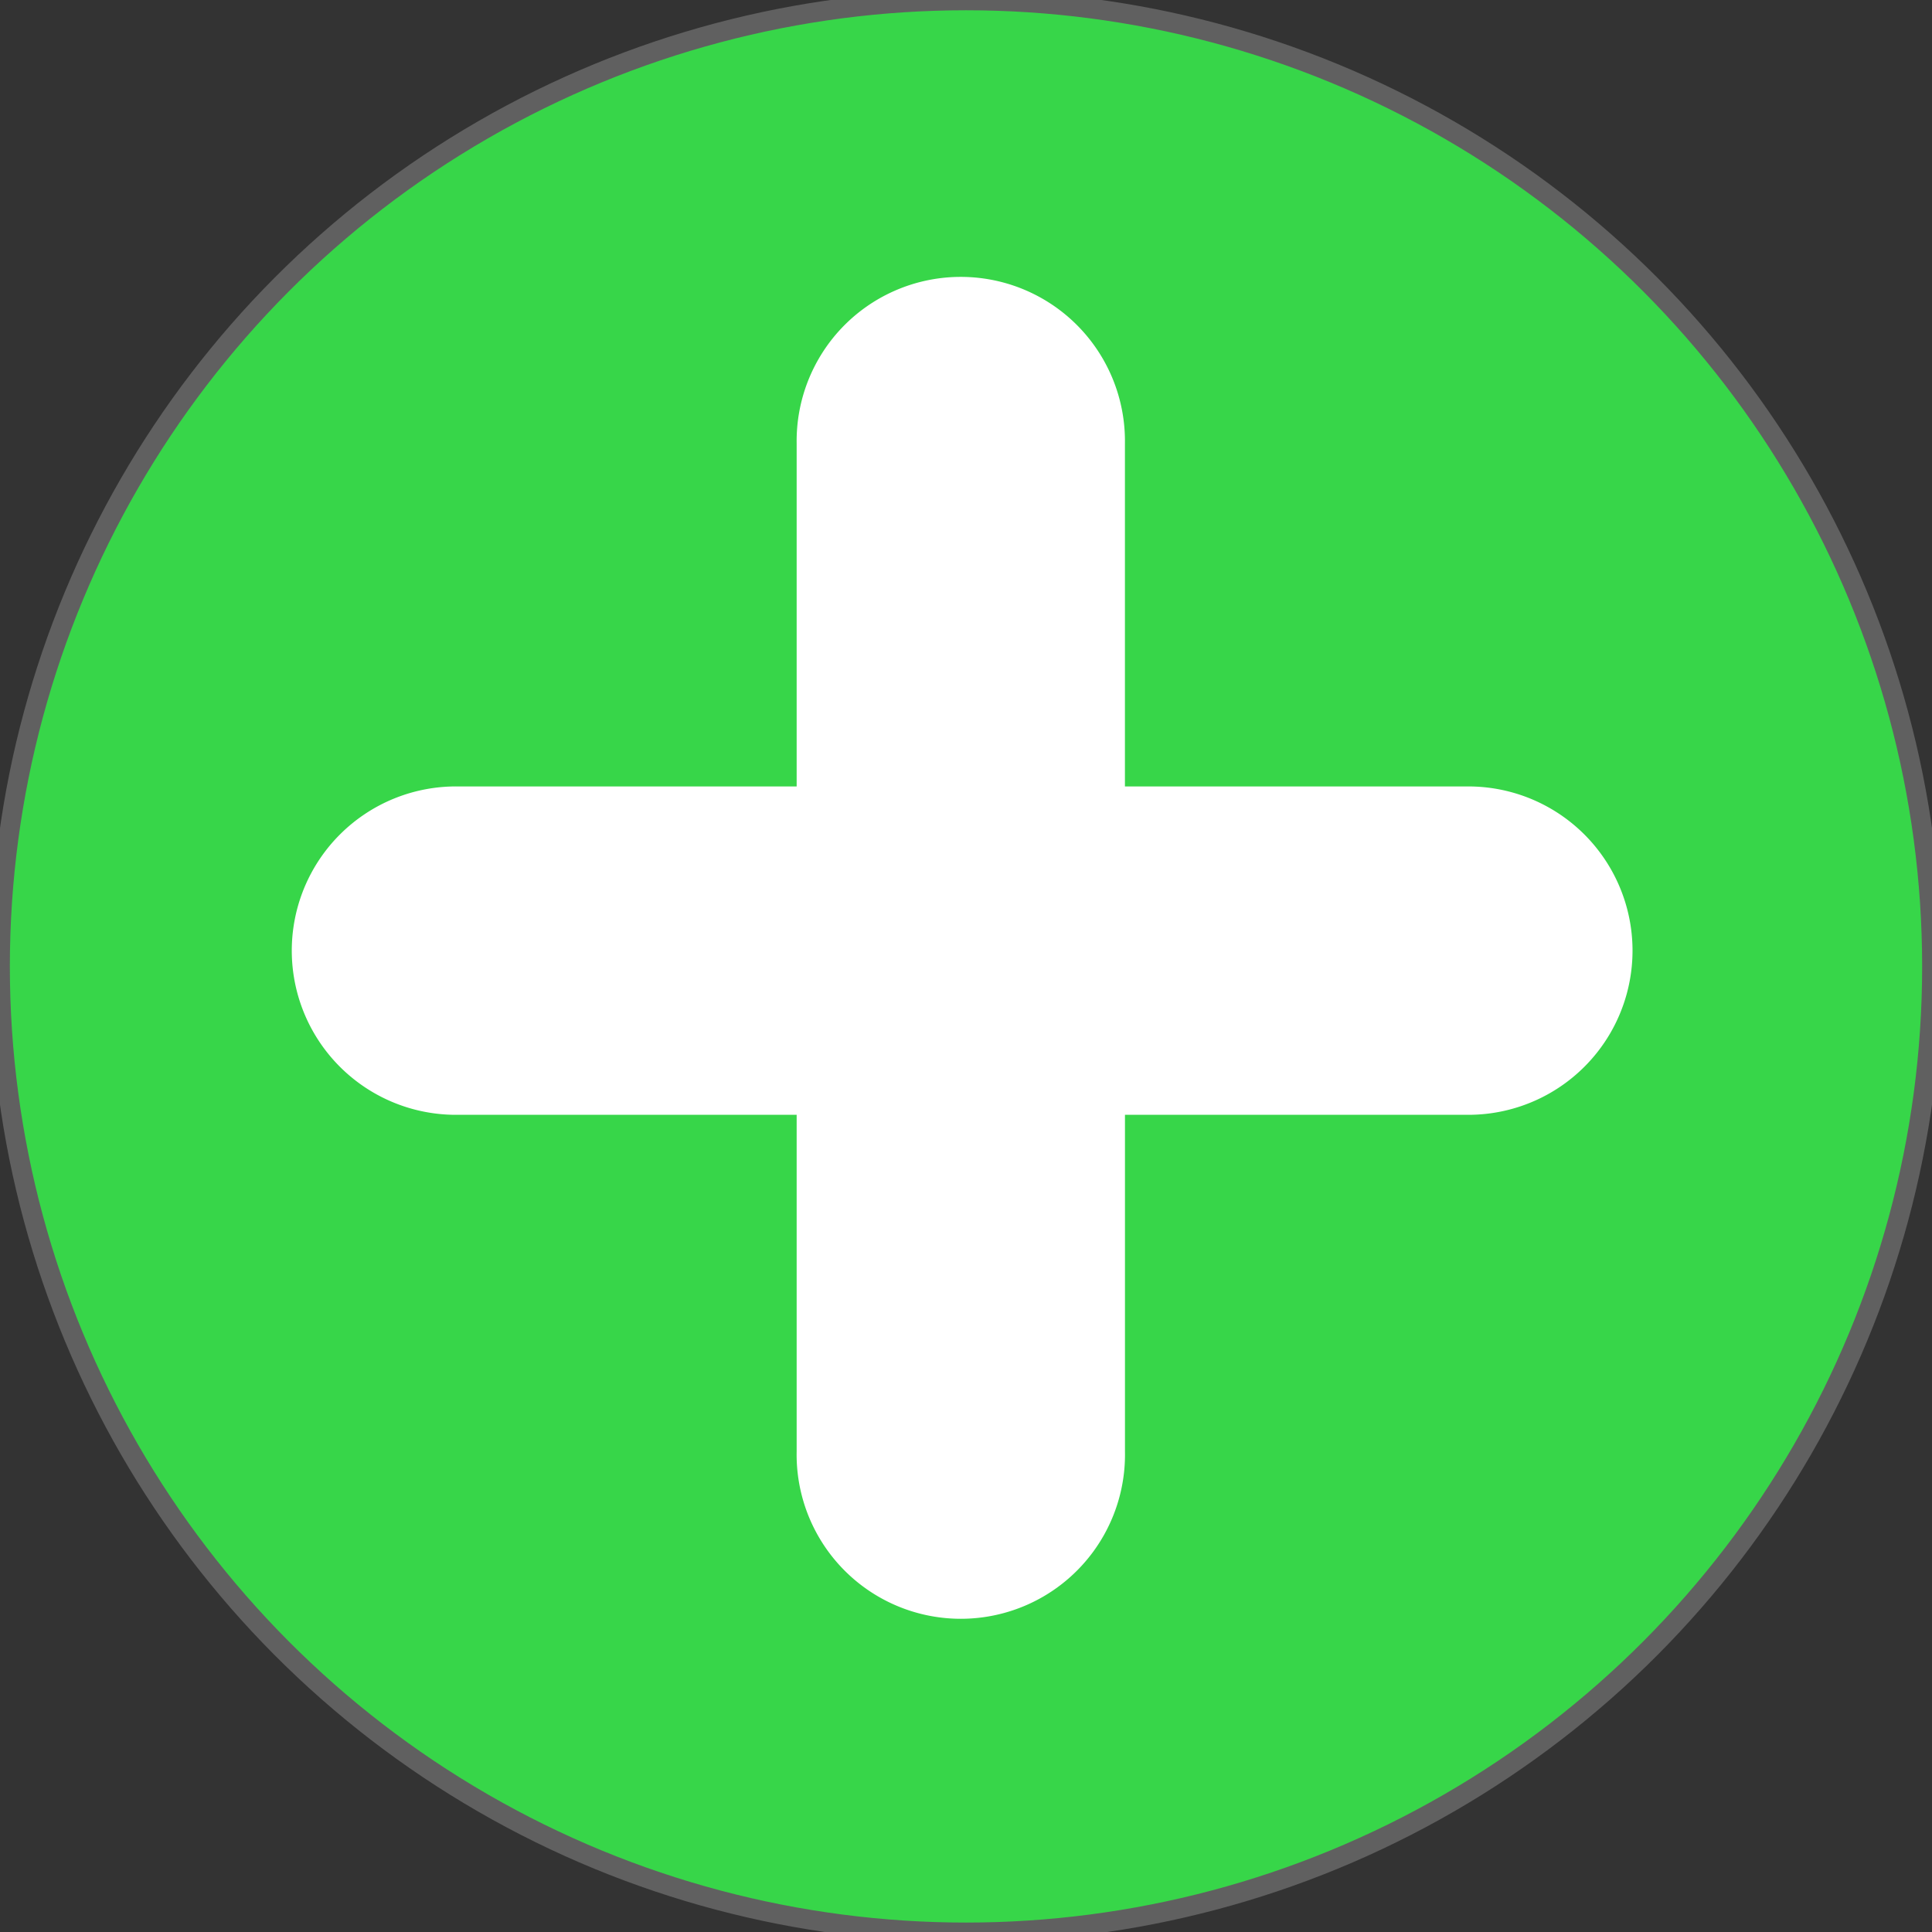
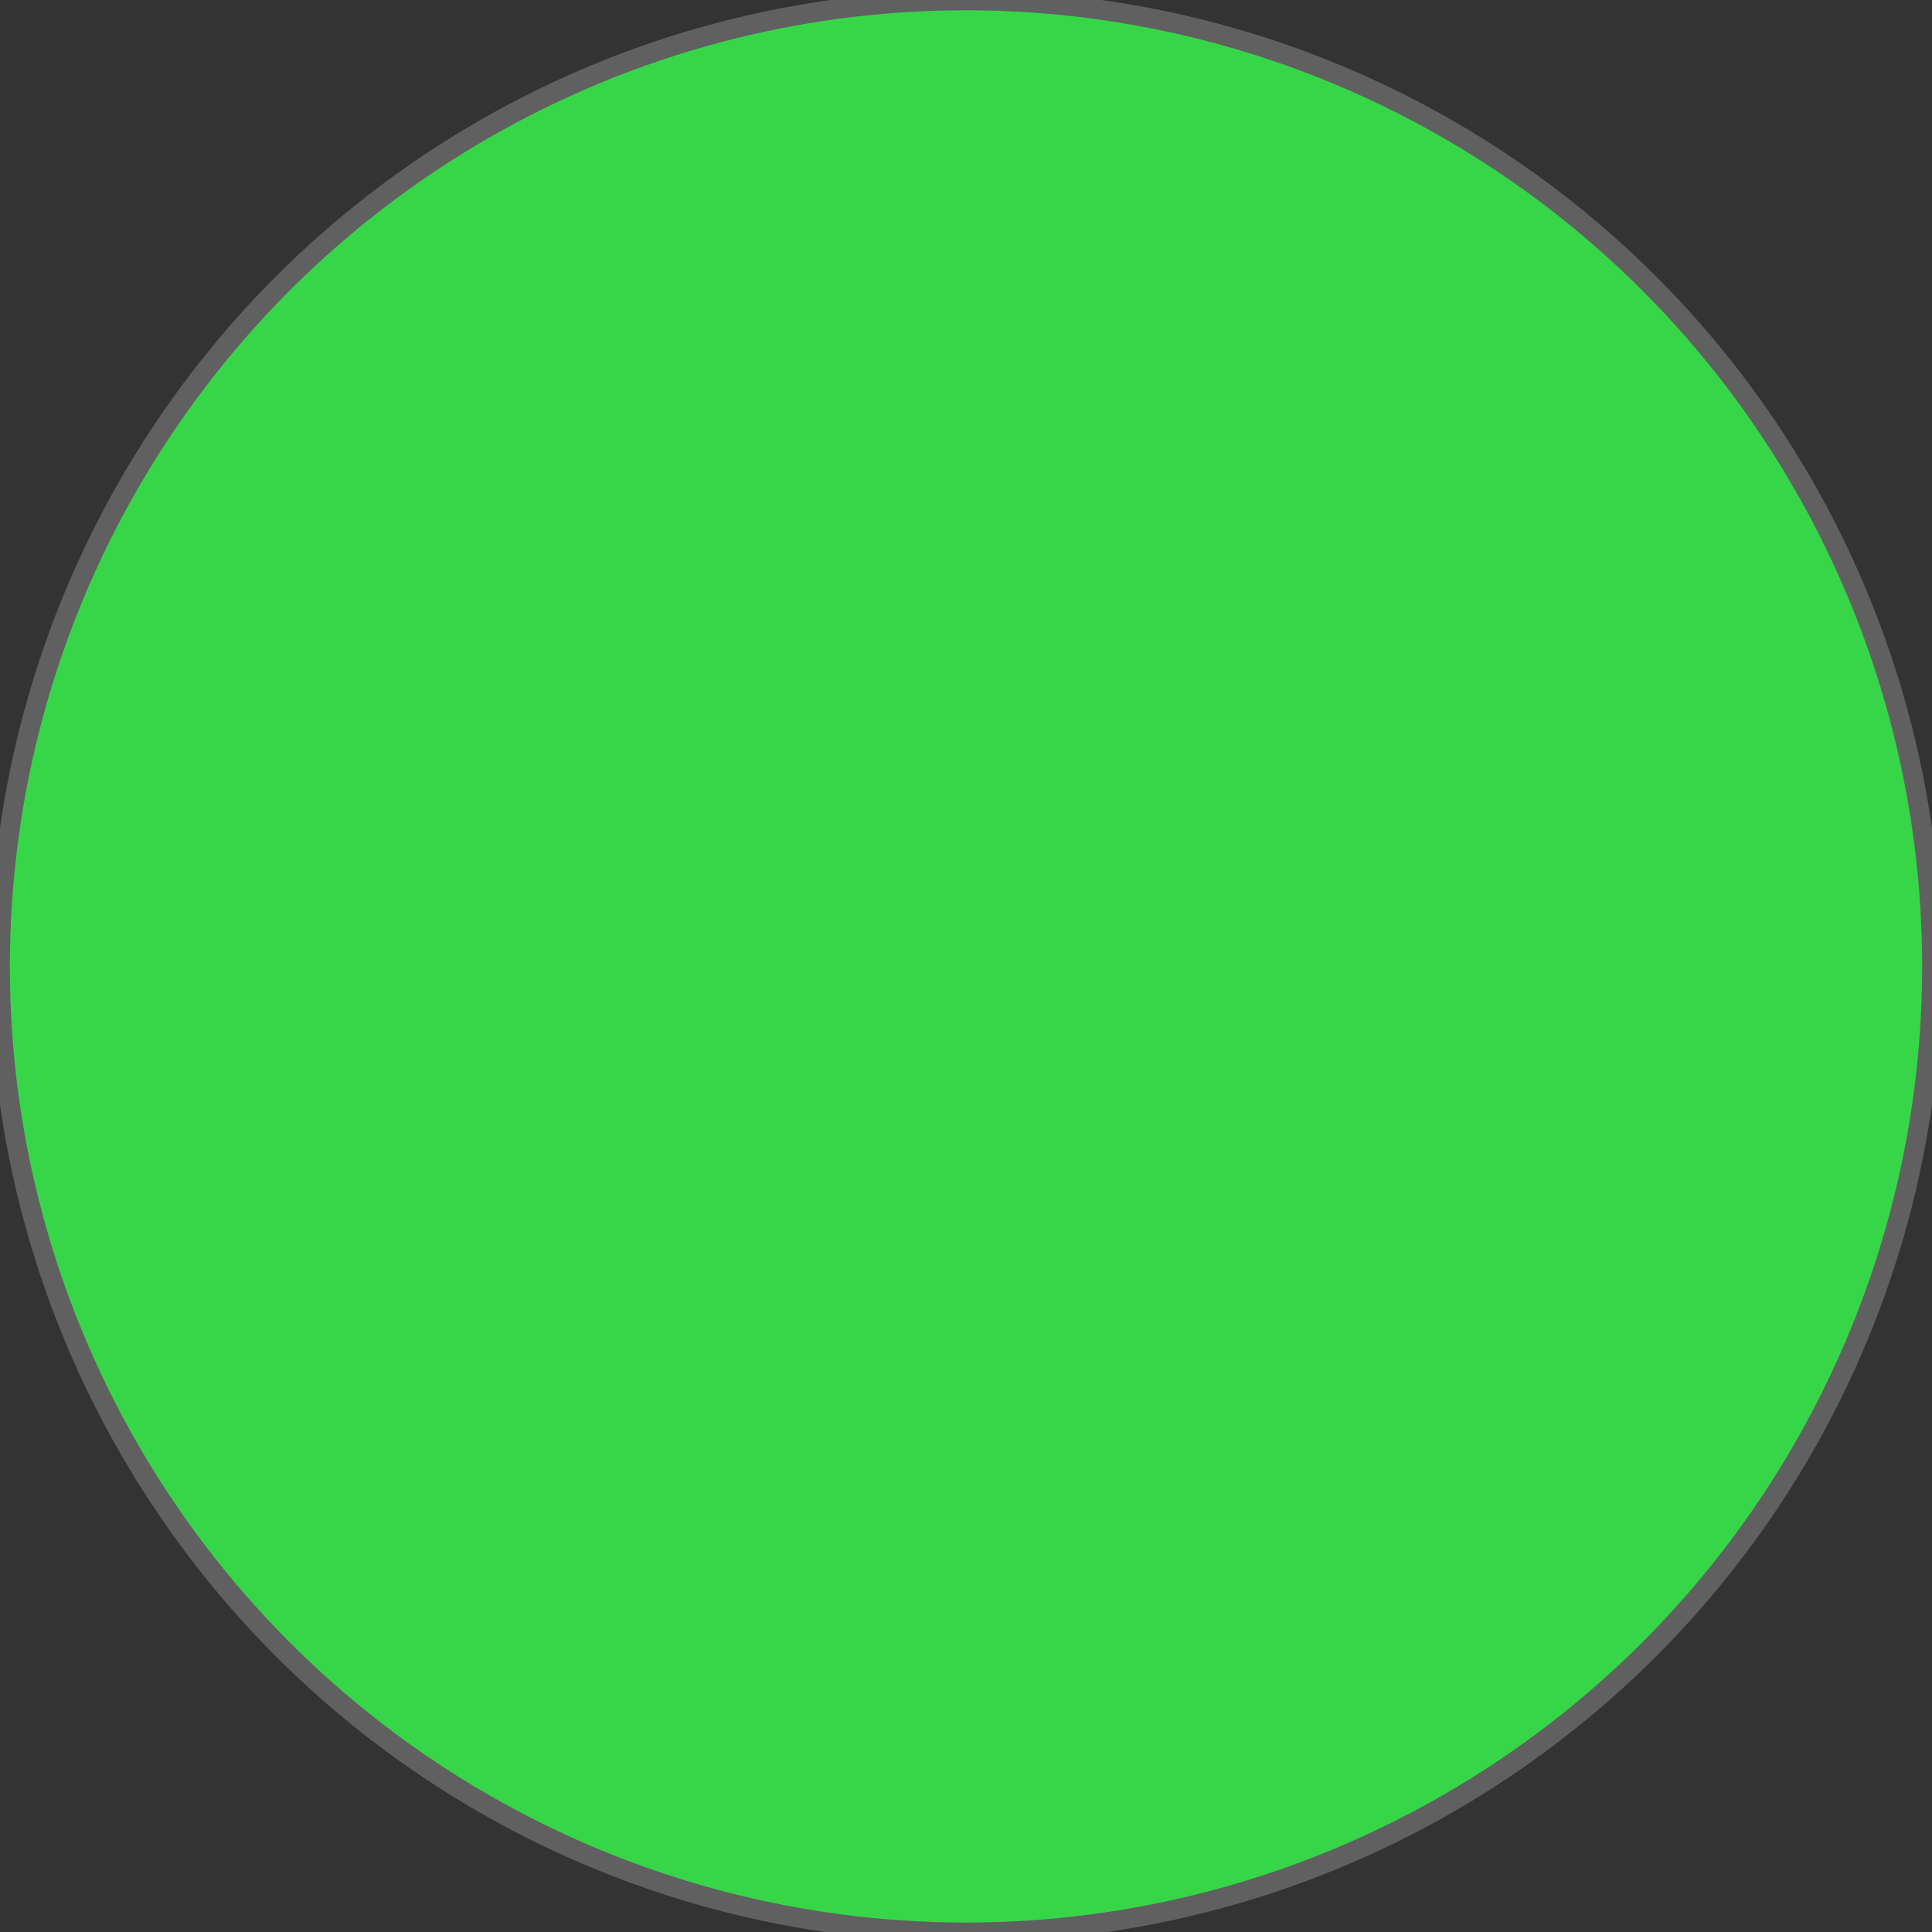
<svg xmlns="http://www.w3.org/2000/svg" xmlns:ns1="http://sodipodi.sourceforge.net/DTD/sodipodi-0.dtd" xmlns:ns2="http://www.inkscape.org/namespaces/inkscape" width="98" height="98" viewBox="0 0 98 98" version="1.1" id="svg132" ns1:docname="addSmall.svg" ns2:version="0.92.5 (2060ec1f9f, 2020-04-08)" style="fill:none">
  <rect x="0" y="0" width="98" height="98" fill="#333333" stroke="none" />
  <ns1:namedview pagecolor="#ffffff" bordercolor="#666666" borderopacity="1" objecttolerance="10" gridtolerance="10" guidetolerance="10" ns2:pageopacity="0" ns2:pageshadow="2" ns2:window-width="1920" ns2:window-height="1003" id="namedview134" showgrid="false" showguides="true" ns2:guide-bbox="true" ns2:zoom="5.5166017" ns2:cx="-5.2810012" ns2:cy="51.981151" ns2:window-x="1024" ns2:window-y="1080" ns2:window-maximized="1" ns2:current-layer="svg132">
    <ns1:guide position="48.581,-10.695" orientation="1,0" id="guide959" ns2:locked="false" />
  </ns1:namedview>
  <circle cx="49" cy="49.021" r="49" id="circle4" style="fill:#37d649;fill-opacity:1;stroke:#606060;stroke-opacity:1" />
  <defs id="defs130">
    <filter id="filter0_d" x="58.84" y="52.704" width="25.413" height="17.436" filterUnits="userSpaceOnUse" style="color-interpolation-filters:sRGB">
      <feFlood flood-opacity="0" result="BackgroundImageFix" id="feFlood52" />
      <feColorMatrix in="SourceAlpha" type="matrix" values="0 0 0 0 0 0 0 0 0 0 0 0 0 0 0 0 0 0 127 0" id="feColorMatrix54" />
      <feOffset dy="4" id="feOffset56" />
      <feGaussianBlur stdDeviation="2" id="feGaussianBlur58" />
      <feColorMatrix type="matrix" values="0 0 0 0 0 0 0 0 0 0 0 0 0 0 0 0 0 0 0.25 0" id="feColorMatrix60" />
      <feBlend mode="normal" in2="BackgroundImageFix" result="effect1_dropShadow" id="feBlend62" />
      <feBlend mode="normal" in="SourceGraphic" in2="effect1_dropShadow" result="shape" id="feBlend64" />
    </filter>
    <filter id="filter1_d" x="14" y="15" width="38" height="38" filterUnits="userSpaceOnUse" style="color-interpolation-filters:sRGB">
      <feFlood flood-opacity="0" result="BackgroundImageFix" id="feFlood67" />
      <feColorMatrix in="SourceAlpha" type="matrix" values="0 0 0 0 0 0 0 0 0 0 0 0 0 0 0 0 0 0 127 0" id="feColorMatrix69" />
      <feOffset dy="4" id="feOffset71" />
      <feGaussianBlur stdDeviation="2" id="feGaussianBlur73" />
      <feColorMatrix type="matrix" values="0 0 0 0 0 0 0 0 0 0 0 0 0 0 0 0 0 0 0.25 0" id="feColorMatrix75" />
      <feBlend mode="normal" in2="BackgroundImageFix" result="effect1_dropShadow" id="feBlend77" />
      <feBlend mode="normal" in="SourceGraphic" in2="effect1_dropShadow" result="shape" id="feBlend79" />
    </filter>
    <filter id="filter2_d" x="39.5" y="7" width="53" height="53" filterUnits="userSpaceOnUse" style="color-interpolation-filters:sRGB">
      <feFlood flood-opacity="0" result="BackgroundImageFix" id="feFlood82" />
      <feColorMatrix in="SourceAlpha" type="matrix" values="0 0 0 0 0 0 0 0 0 0 0 0 0 0 0 0 0 0 127 0" id="feColorMatrix84" />
      <feOffset dy="4" id="feOffset86" />
      <feGaussianBlur stdDeviation="2" id="feGaussianBlur88" />
      <feColorMatrix type="matrix" values="0 0 0 0 0 0 0 0 0 0 0 0 0 0 0 0 0 0 0.25 0" id="feColorMatrix90" />
      <feBlend mode="normal" in2="BackgroundImageFix" result="effect1_dropShadow" id="feBlend92" />
      <feBlend mode="normal" in="SourceGraphic" in2="effect1_dropShadow" result="shape" id="feBlend94" />
    </filter>
    <filter id="filter3_d" x="11" y="54" width="54.767" height="38.143" filterUnits="userSpaceOnUse" style="color-interpolation-filters:sRGB">
      <feFlood flood-opacity="0" result="BackgroundImageFix" id="feFlood97" />
      <feColorMatrix in="SourceAlpha" type="matrix" values="0 0 0 0 0 0 0 0 0 0 0 0 0 0 0 0 0 0 127 0" id="feColorMatrix99" />
      <feOffset dy="4" id="feOffset101" />
      <feGaussianBlur stdDeviation="2" id="feGaussianBlur103" />
      <feColorMatrix type="matrix" values="0 0 0 0 0 0 0 0 0 0 0 0 0 0 0 0 0 0 0.25 0" id="feColorMatrix105" />
      <feBlend mode="normal" in2="BackgroundImageFix" result="effect1_dropShadow" id="feBlend107" />
      <feBlend mode="normal" in="SourceGraphic" in2="effect1_dropShadow" result="shape" id="feBlend109" />
    </filter>
    <filter id="filter4_d" x="41" y="64" width="28" height="29" filterUnits="userSpaceOnUse" style="color-interpolation-filters:sRGB">
      <feFlood flood-opacity="0" result="BackgroundImageFix" id="feFlood112" />
      <feColorMatrix in="SourceAlpha" type="matrix" values="0 0 0 0 0 0 0 0 0 0 0 0 0 0 0 0 0 0 127 0" id="feColorMatrix114" />
      <feOffset dy="4" id="feOffset116" />
      <feGaussianBlur stdDeviation="2" id="feGaussianBlur118" />
      <feColorMatrix type="matrix" values="0 0 0 0 0 0 0 0 0 0 0 0 0 0 0 0 0 0 0.25 0" id="feColorMatrix120" />
      <feBlend mode="normal" in2="BackgroundImageFix" result="effect1_dropShadow" id="feBlend122" />
      <feBlend mode="normal" in="SourceGraphic" in2="effect1_dropShadow" result="shape" id="feBlend124" />
    </filter>
    <clipPath id="clip0">
      <rect width="31.82" height="31.82" transform="rotate(-45,57.36,-37.759)" id="rect127" x="0" y="0" style="fill:#ffffff" />
    </clipPath>
  </defs>
  <g transform="matrix(1.565,-1.565,1.565,1.565,-416.278,-373.238)" id="layer1" ns2:label="Layer 1">
-     <path style="color:#000000;font-style:normal;font-variant:normal;font-weight:normal;font-stretch:normal;font-size:medium;line-height:normal;font-family:sans-serif;font-variant-ligatures:normal;font-variant-position:normal;font-variant-caps:normal;font-variant-numeric:normal;font-variant-alternates:normal;font-feature-settings:normal;text-indent:0;text-align:start;text-decoration:none;text-decoration-line:none;text-decoration-style:solid;text-decoration-color:#000000;letter-spacing:normal;word-spacing:normal;text-transform:none;writing-mode:lr-tb;direction:ltr;text-orientation:mixed;dominant-baseline:auto;baseline-shift:baseline;text-anchor:start;white-space:normal;shape-padding:0;clip-rule:nonzero;display:inline;overflow:visible;visibility:visible;opacity:1;isolation:auto;mix-blend-mode:normal;color-interpolation:sRGB;color-interpolation-filters:linearRGB;solid-color:#000000;solid-opacity:1;vector-effect:none;fill:#ffffff;fill-opacity:1;fill-rule:nonzero;stroke:none;stroke-width:2;stroke-linecap:round;stroke-linejoin:miter;stroke-miterlimit:4;stroke-dasharray:none;stroke-dashoffset:0;stroke-opacity:1;color-rendering:auto;image-rendering:auto;shape-rendering:auto;text-rendering:auto;enable-background:accumulate" d="M 48.451 13.953 A 8.315 8.315 0 0 0 42.529 16.562 A 8.315 8.315 0 0 0 40.268 22.381 L 40.268 39.758 L 23.135 39.758 A 8.315 8.315 0 0 0 17.135 42.193 A 8.315 8.315 0 0 0 23.139 56.387 L 40.268 56.387 L 40.268 73.436 A 8.315 8.315 0 1 0 56.895 73.439 L 56.895 56.387 L 74.191 56.387 A 8.315 8.315 0 1 0 74.195 39.758 L 56.893 39.758 L 56.893 22.381 A 8.315 8.315 0 0 0 48.451 13.953 z " transform="matrix(0.32,0.32,-0.32,0.32,13.753,252.289)" id="path815" />
-   </g>
+     </g>
</svg>